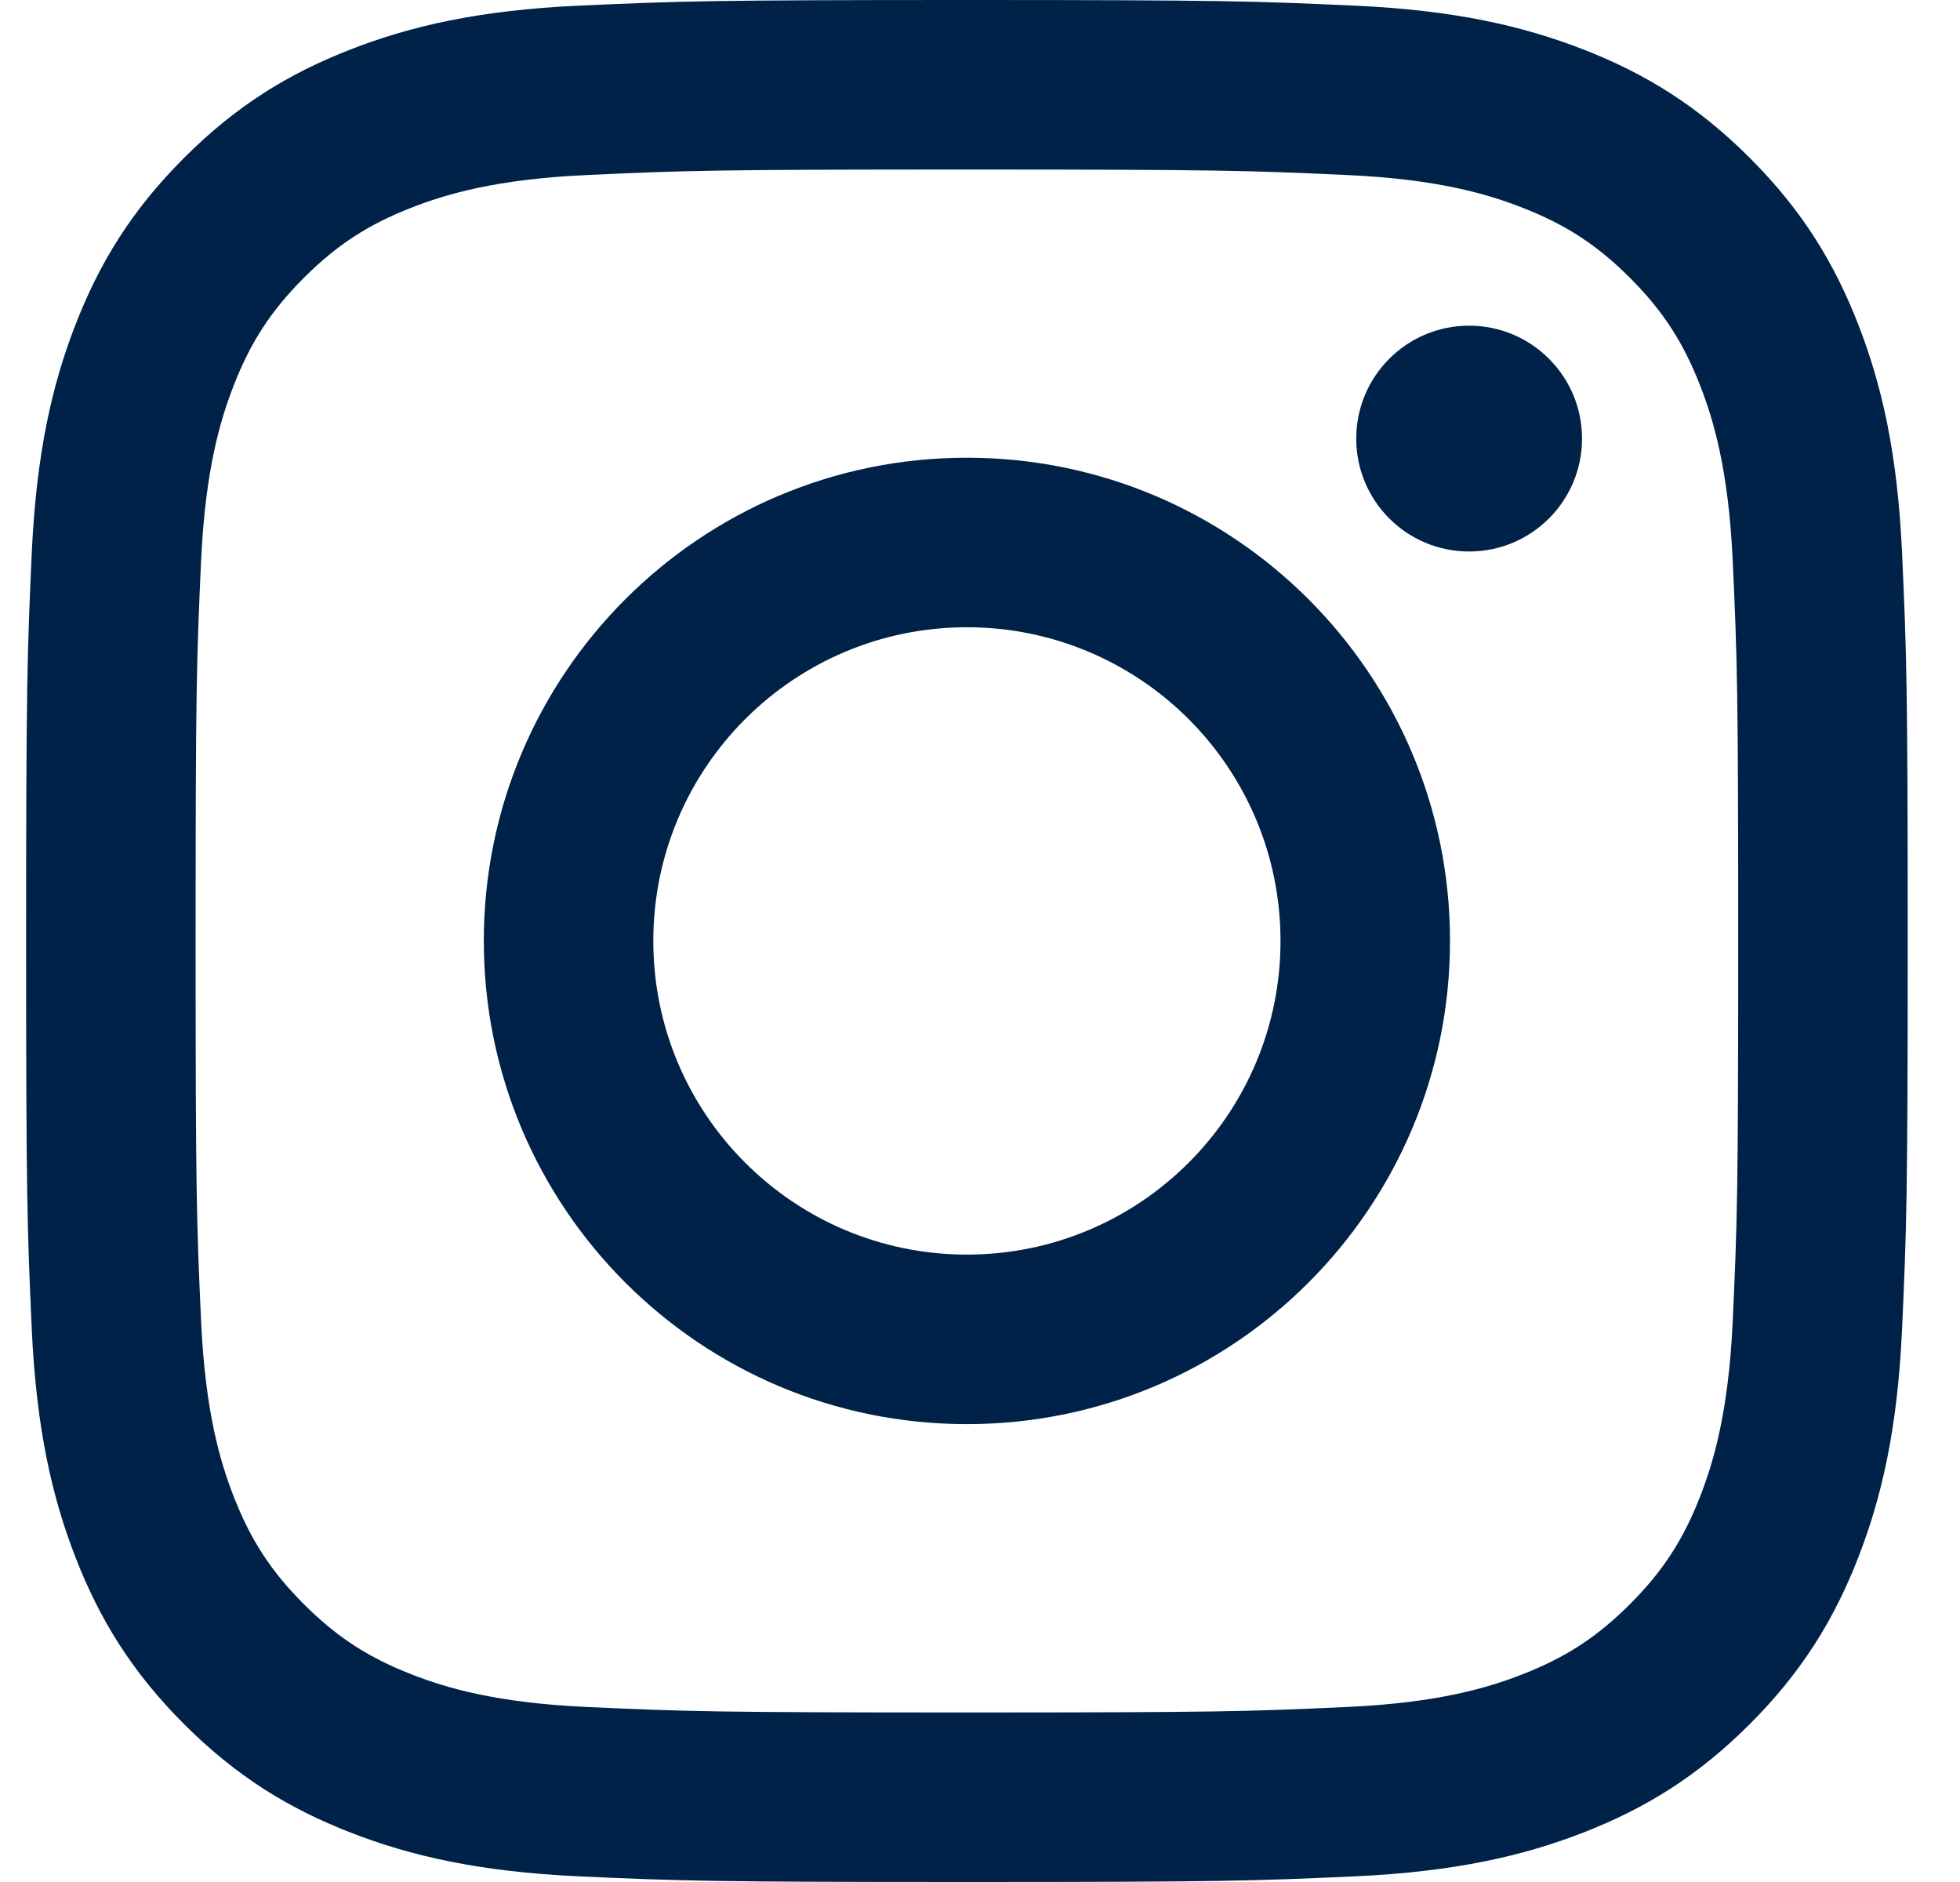
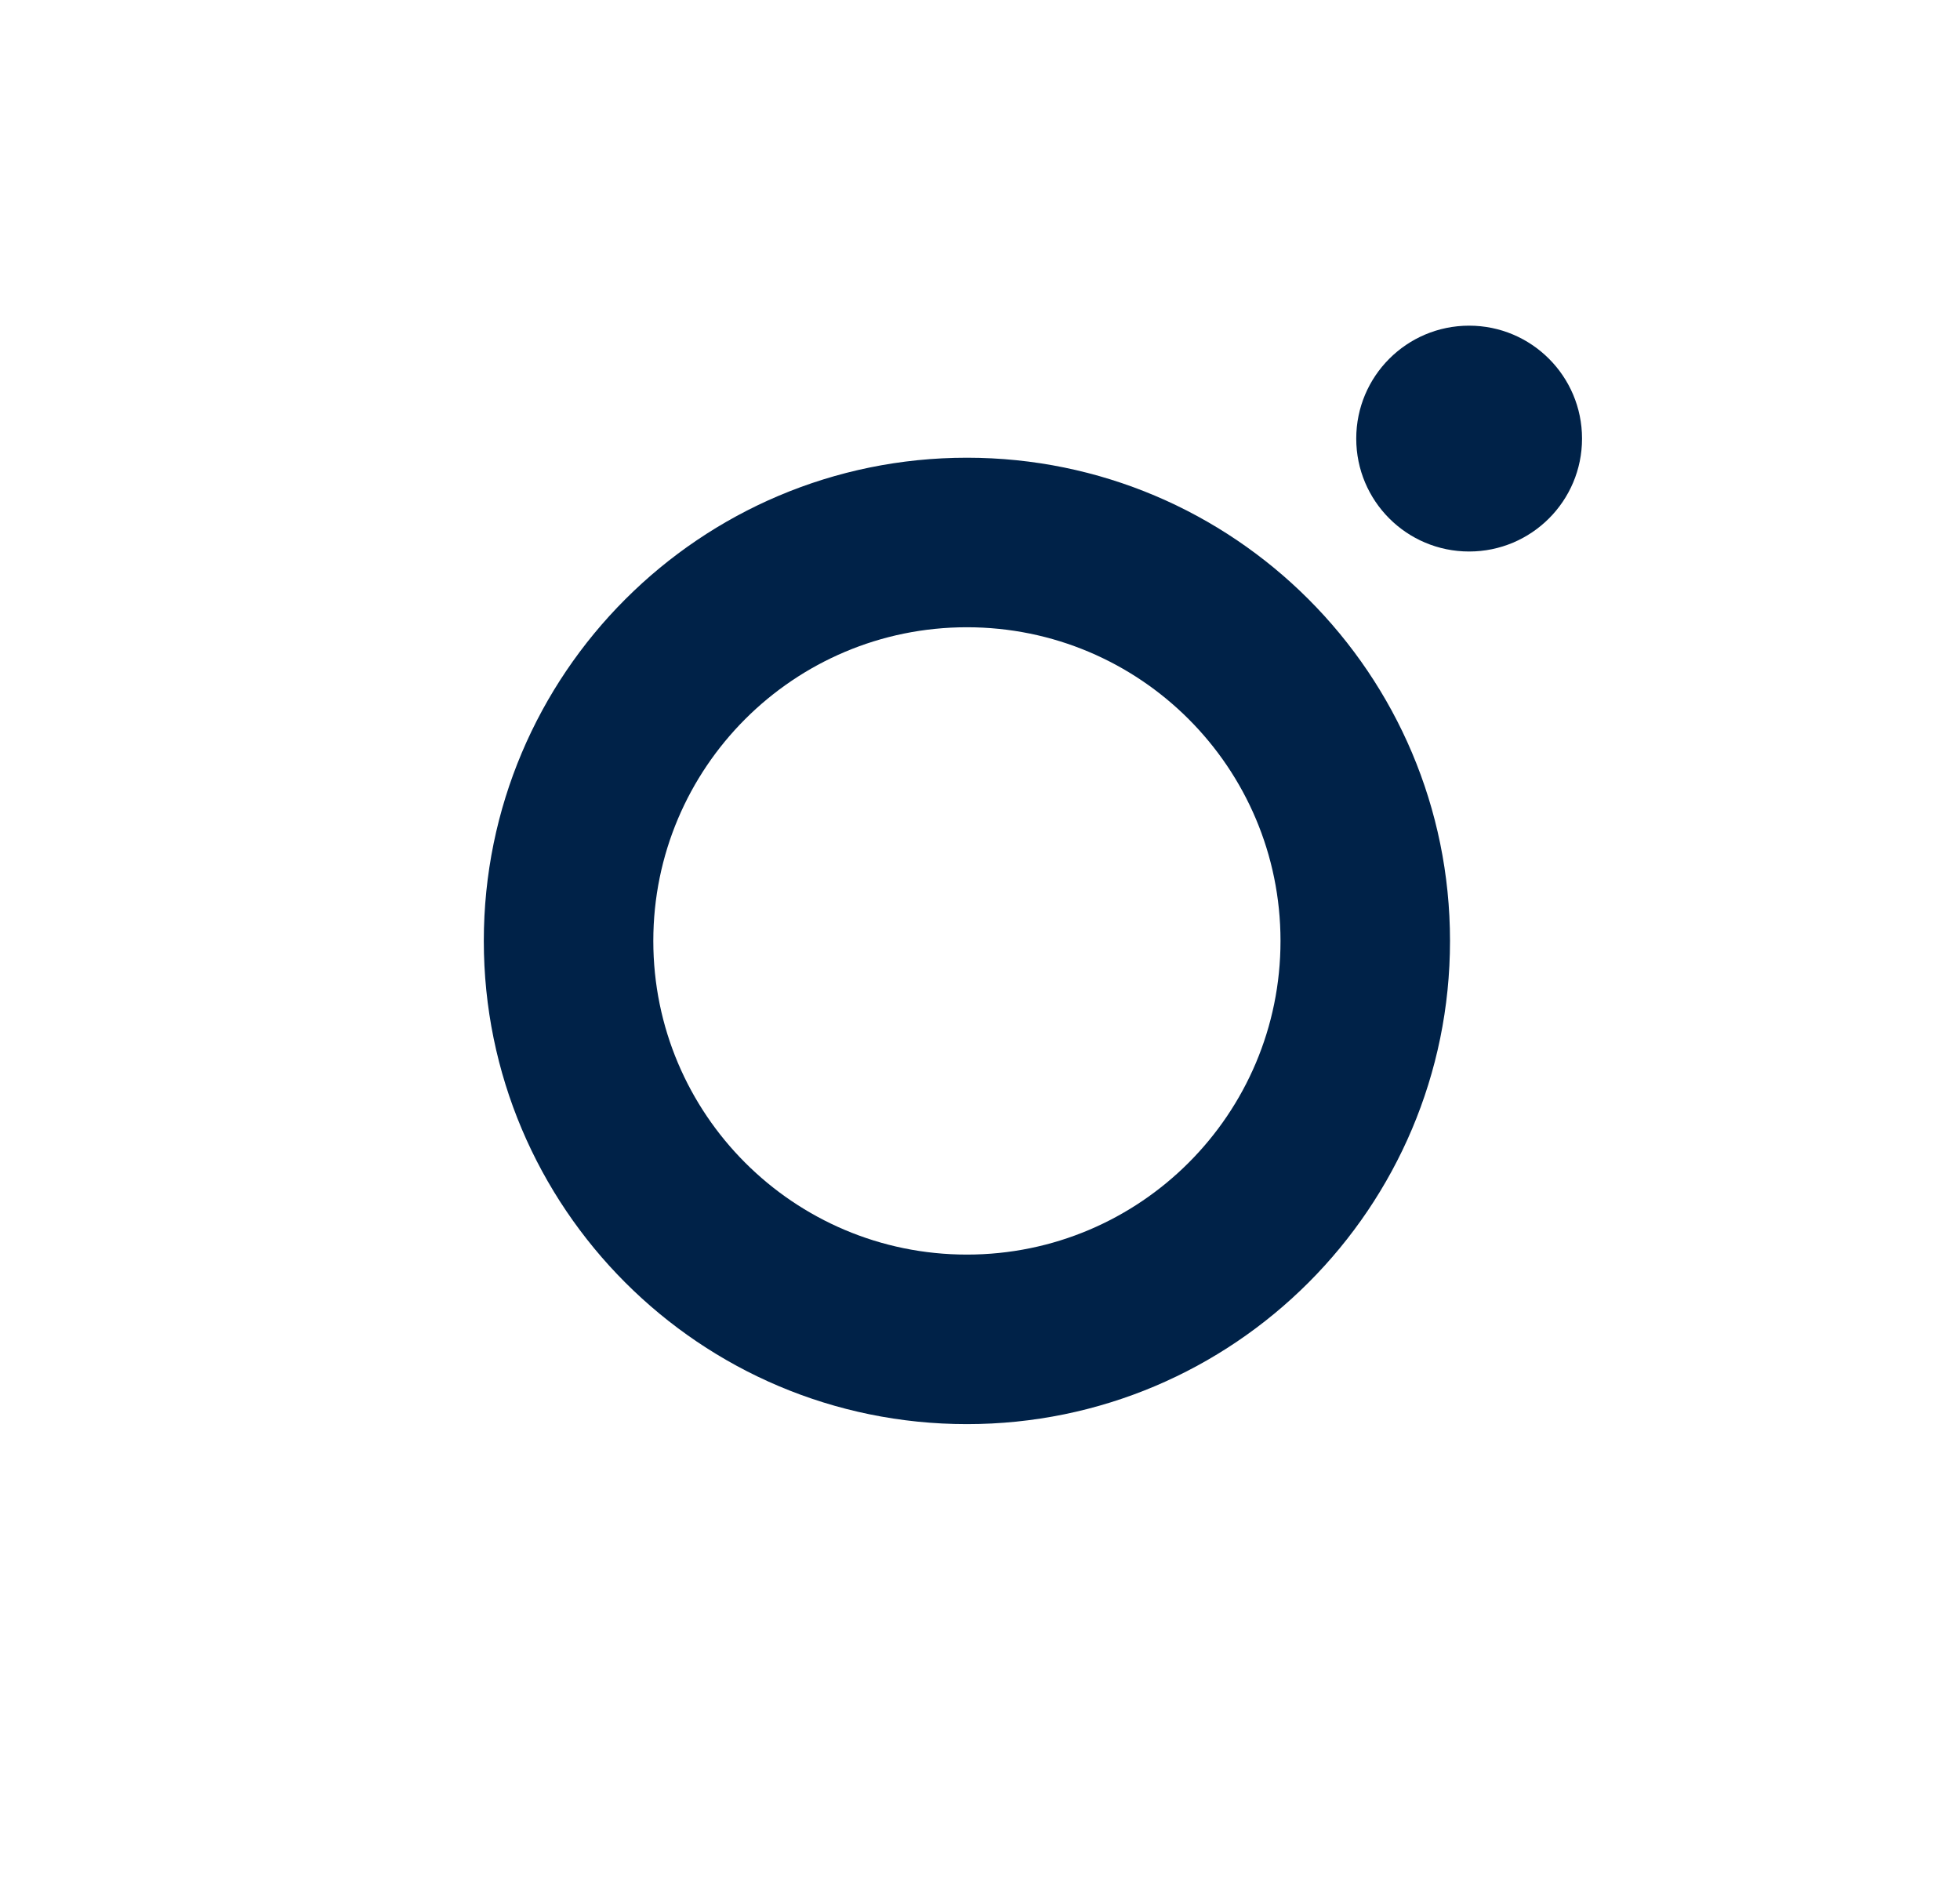
<svg xmlns="http://www.w3.org/2000/svg" width="25" height="24" viewBox="0 0 25 24" fill="none">
-   <path d="M12.333 0C9.074 0 8.665 0.014 7.385 0.072C6.108 0.13 5.236 0.333 4.473 0.63C3.683 0.937 3.014 1.347 2.347 2.014C1.68 2.681 1.27 3.35 0.963 4.14C0.666 4.903 0.464 5.775 0.405 7.052C0.347 8.332 0.333 8.741 0.333 12C0.333 15.259 0.347 15.668 0.405 16.948C0.464 18.225 0.666 19.097 0.963 19.86C1.27 20.649 1.68 21.319 2.347 21.986C3.014 22.653 3.683 23.063 4.473 23.37C5.236 23.667 6.108 23.869 7.385 23.928C8.665 23.986 9.074 24 12.333 24C15.592 24 16.001 23.986 17.281 23.928C18.558 23.869 19.43 23.667 20.194 23.37C20.983 23.063 21.652 22.653 22.319 21.986C22.986 21.319 23.396 20.649 23.703 19.86C24 19.097 24.203 18.225 24.261 16.948C24.319 15.668 24.333 15.259 24.333 12C24.333 8.741 24.319 8.332 24.261 7.052C24.203 5.775 24 4.903 23.703 4.14C23.396 3.35 22.986 2.681 22.319 2.014C21.652 1.347 20.983 0.937 20.194 0.63C19.43 0.333 18.558 0.13 17.281 0.072C16.001 0.014 15.592 0 12.333 0ZM12.333 2.162C15.537 2.162 15.917 2.174 17.182 2.232C18.352 2.285 18.987 2.481 19.41 2.645C19.97 2.863 20.37 3.123 20.79 3.543C21.21 3.963 21.47 4.363 21.688 4.923C21.852 5.346 22.047 5.981 22.101 7.151C22.159 8.416 22.171 8.796 22.171 12C22.171 15.204 22.159 15.584 22.101 16.849C22.047 18.019 21.852 18.654 21.688 19.077C21.47 19.637 21.21 20.037 20.79 20.457C20.37 20.877 19.97 21.137 19.41 21.355C18.987 21.519 18.352 21.715 17.182 21.768C15.917 21.826 15.537 21.838 12.333 21.838C9.129 21.838 8.749 21.826 7.484 21.768C6.314 21.715 5.679 21.519 5.256 21.355C4.696 21.137 4.296 20.877 3.876 20.457C3.456 20.037 3.196 19.637 2.978 19.077C2.814 18.654 2.619 18.019 2.565 16.849C2.507 15.584 2.495 15.204 2.495 12C2.495 8.796 2.507 8.416 2.565 7.151C2.619 5.981 2.814 5.346 2.978 4.923C3.196 4.363 3.456 3.963 3.876 3.543C4.296 3.123 4.696 2.863 5.256 2.645C5.679 2.481 6.314 2.285 7.484 2.232C8.749 2.174 9.129 2.162 12.333 2.162" fill="#002248" />
  <path d="M12.333 15.999C10.124 15.999 8.333 14.208 8.333 11.999C8.333 9.79 10.124 7.999 12.333 7.999C14.542 7.999 16.333 9.79 16.333 11.999C16.333 14.208 14.542 15.999 12.333 15.999ZM12.333 5.837C8.93 5.837 6.171 8.596 6.171 11.999C6.171 15.402 8.93 18.161 12.333 18.161C15.736 18.161 18.495 15.402 18.495 11.999C18.495 8.596 15.736 5.837 12.333 5.837ZM20.179 5.593C20.179 6.389 19.534 7.033 18.739 7.033C17.943 7.033 17.299 6.389 17.299 5.593C17.299 4.798 17.943 4.153 18.739 4.153C19.534 4.153 20.179 4.798 20.179 5.593Z" fill="#002248" />
</svg>